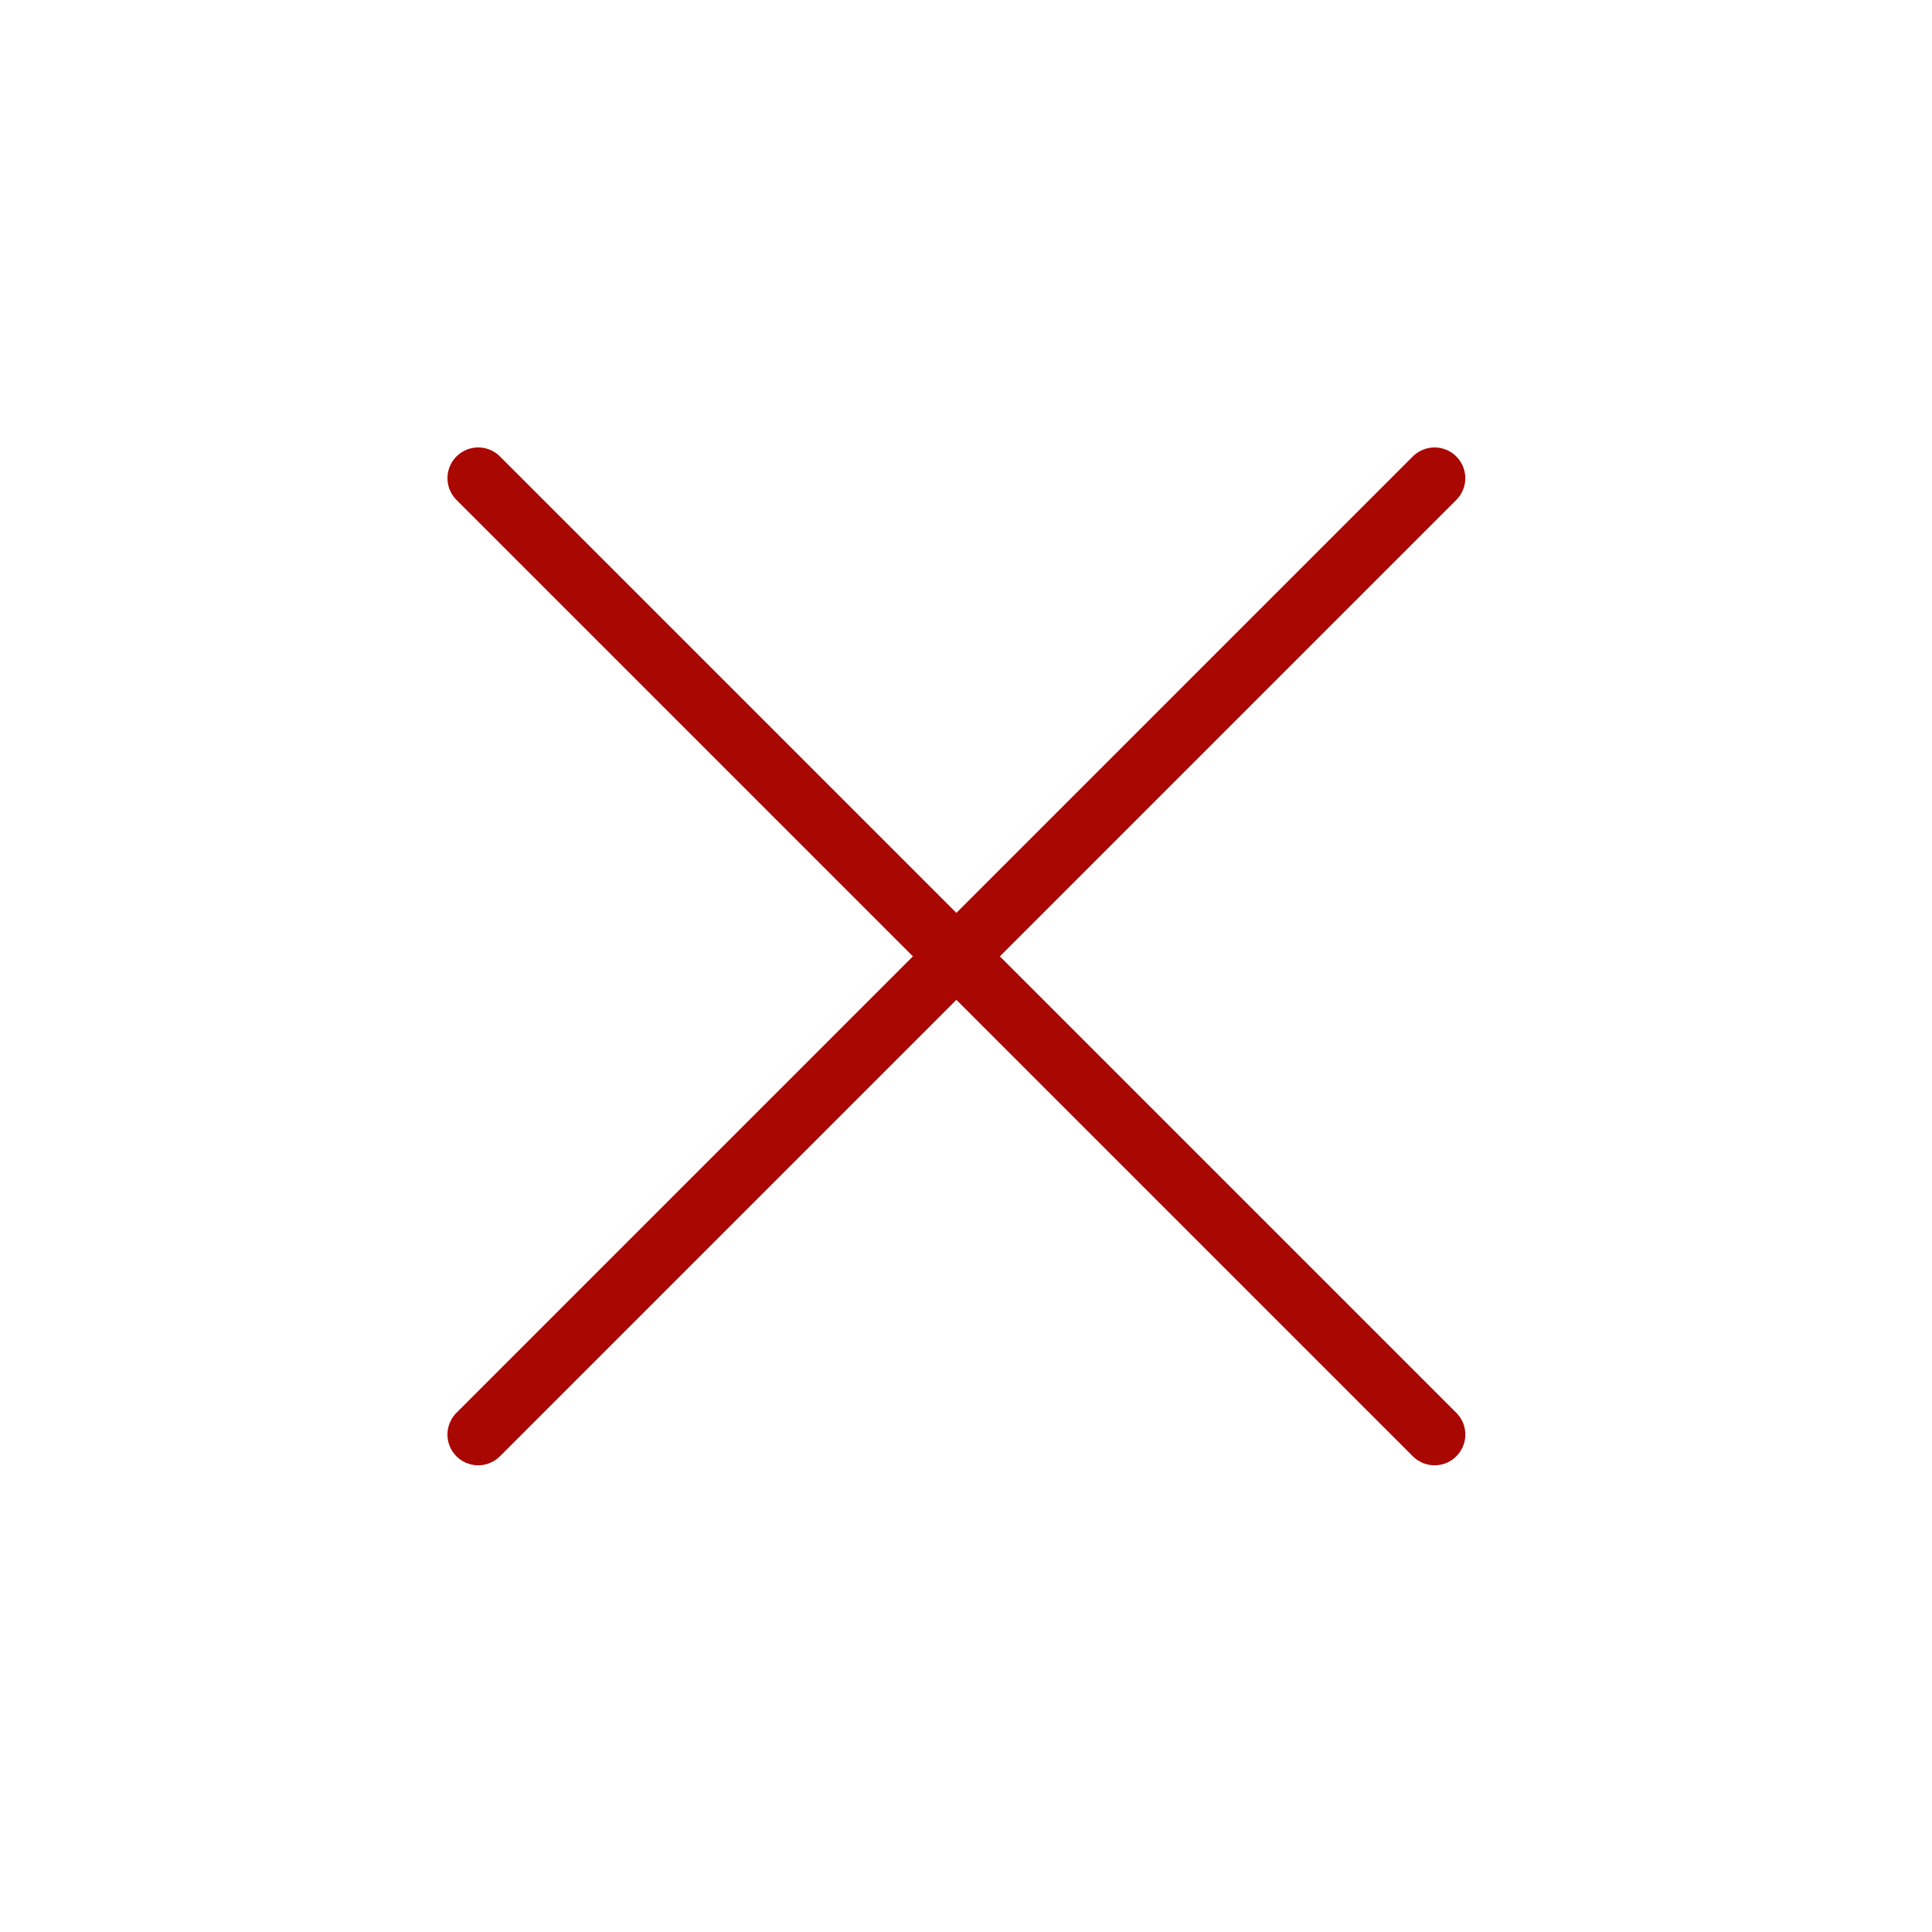
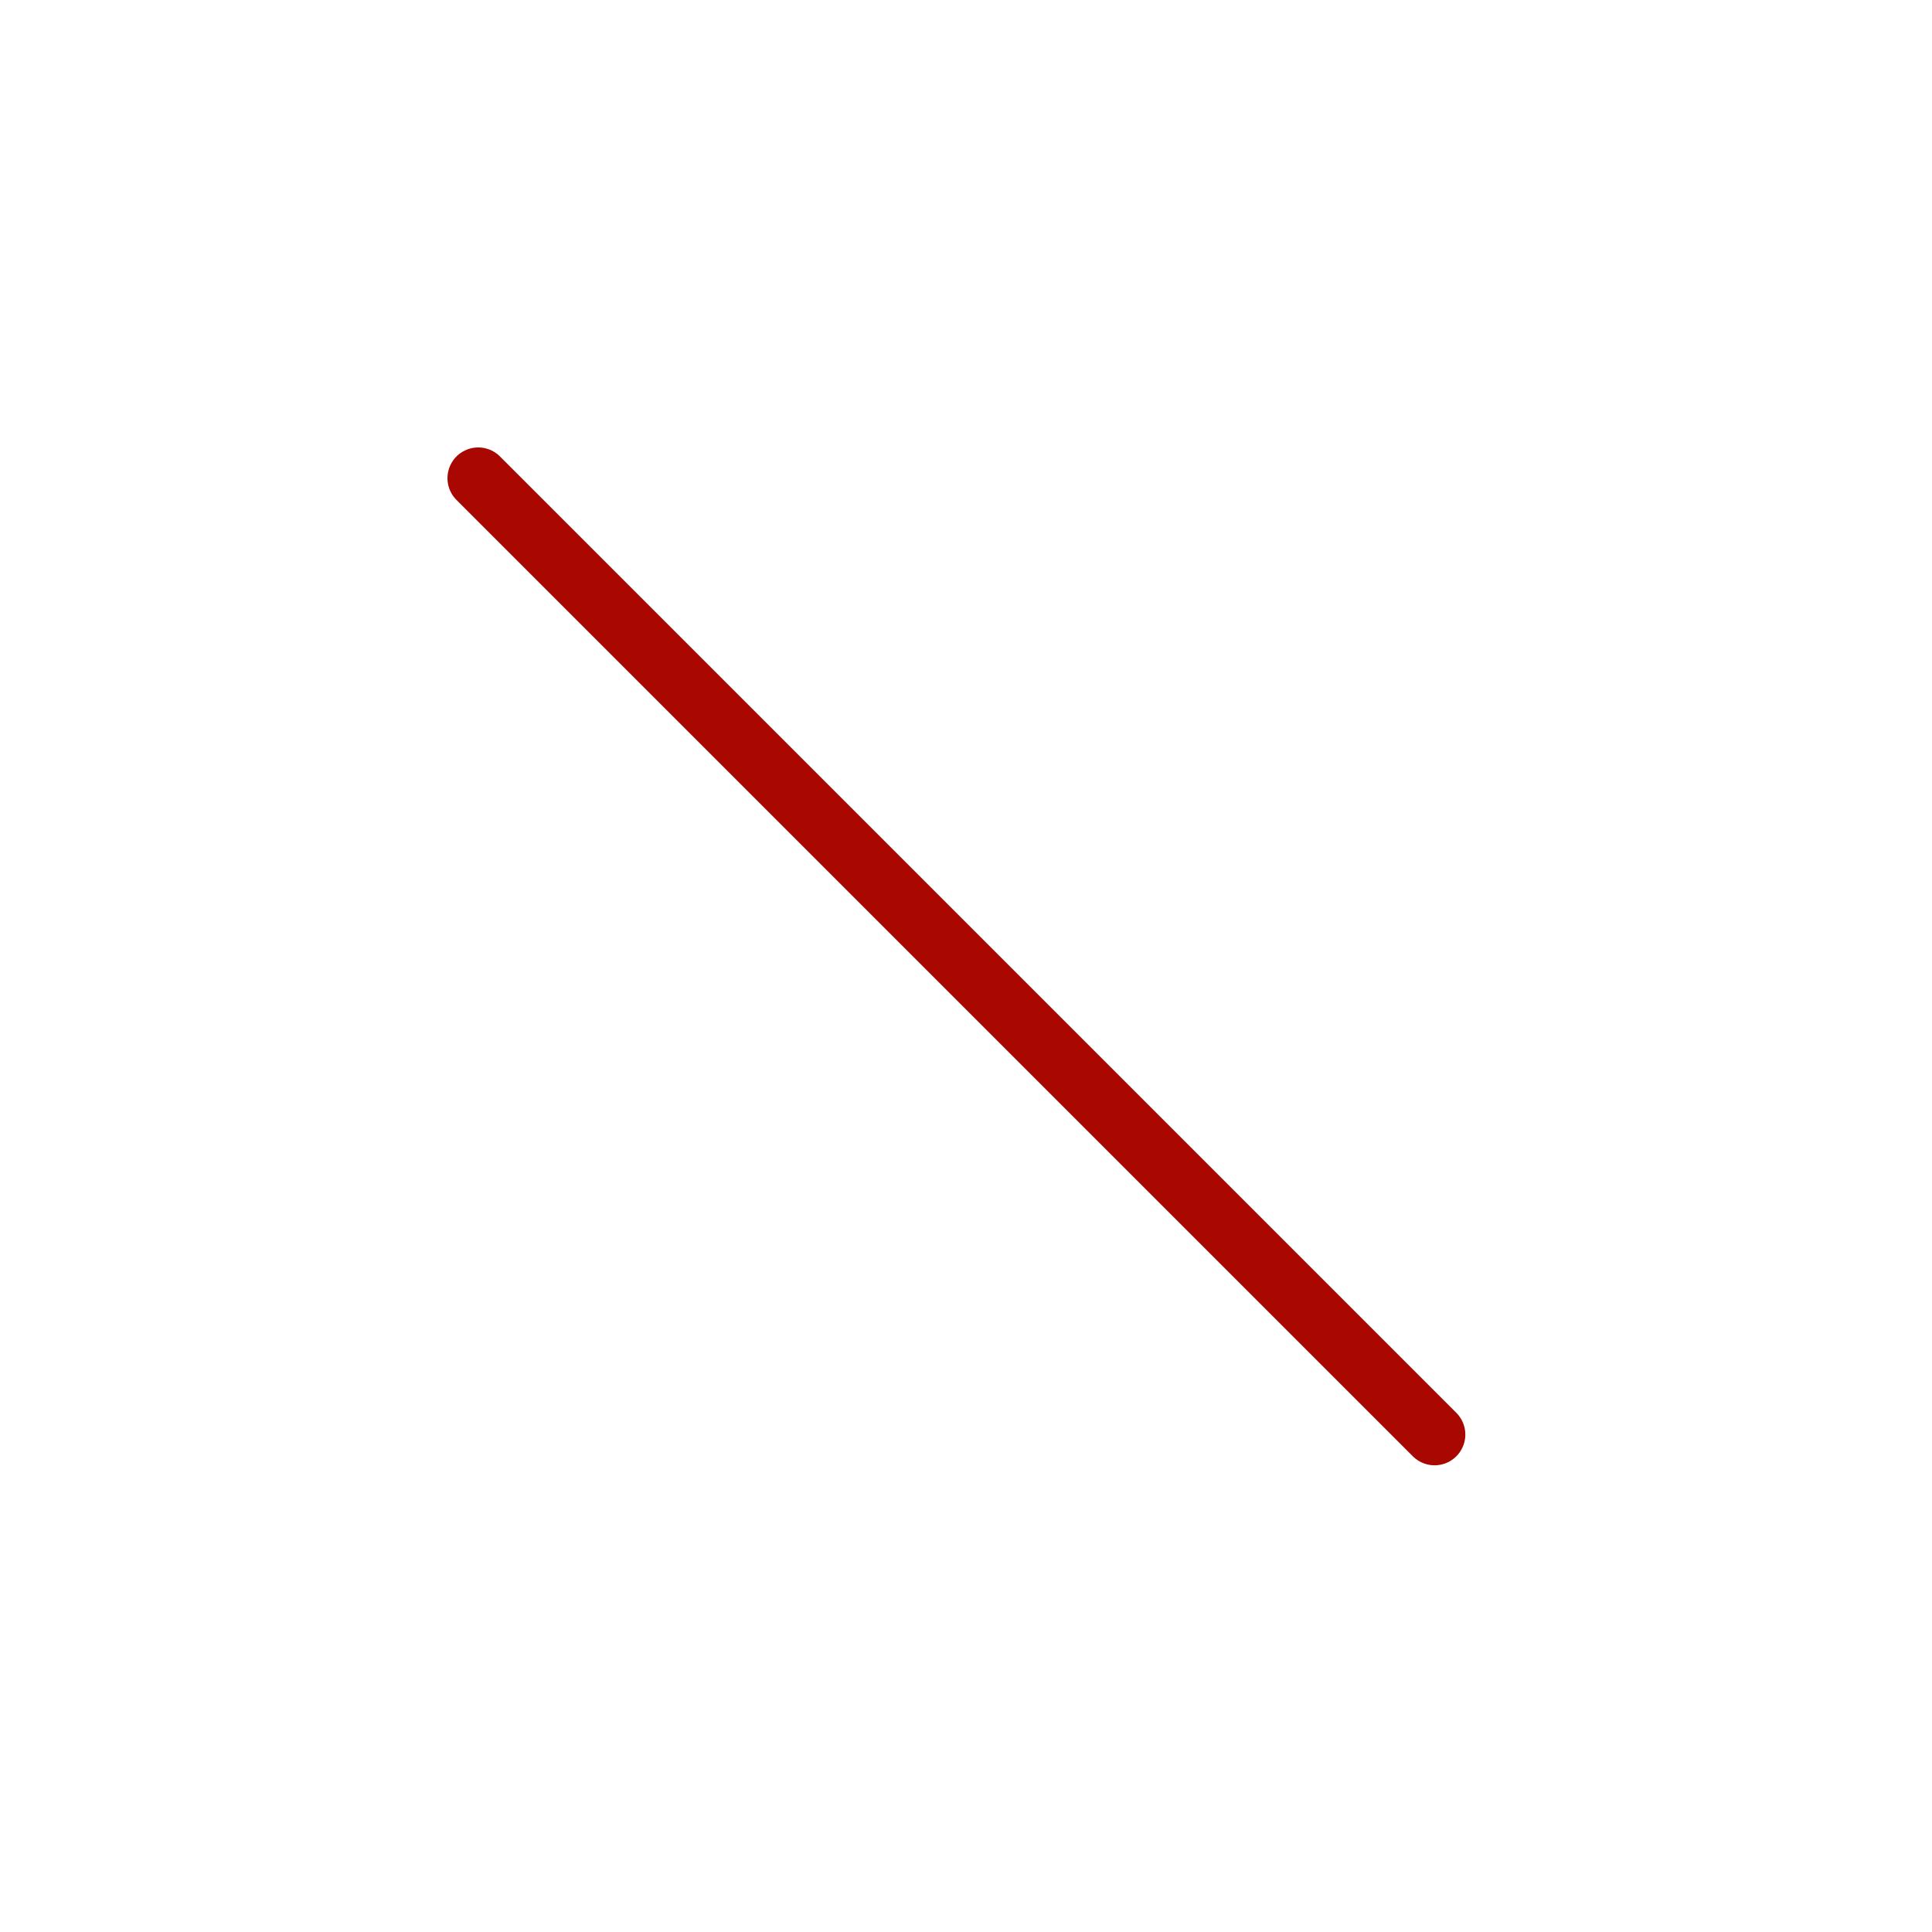
<svg xmlns="http://www.w3.org/2000/svg" width="63" height="63" viewBox="0 0 63 63" fill="none">
  <path d="M15.594 15.593L46.78 46.779" stroke="#A90702" stroke-width="2.005" stroke-linecap="round" />
-   <path d="M46.779 15.593L15.593 46.779" stroke="#A90702" stroke-width="2.005" stroke-linecap="round" />
</svg>